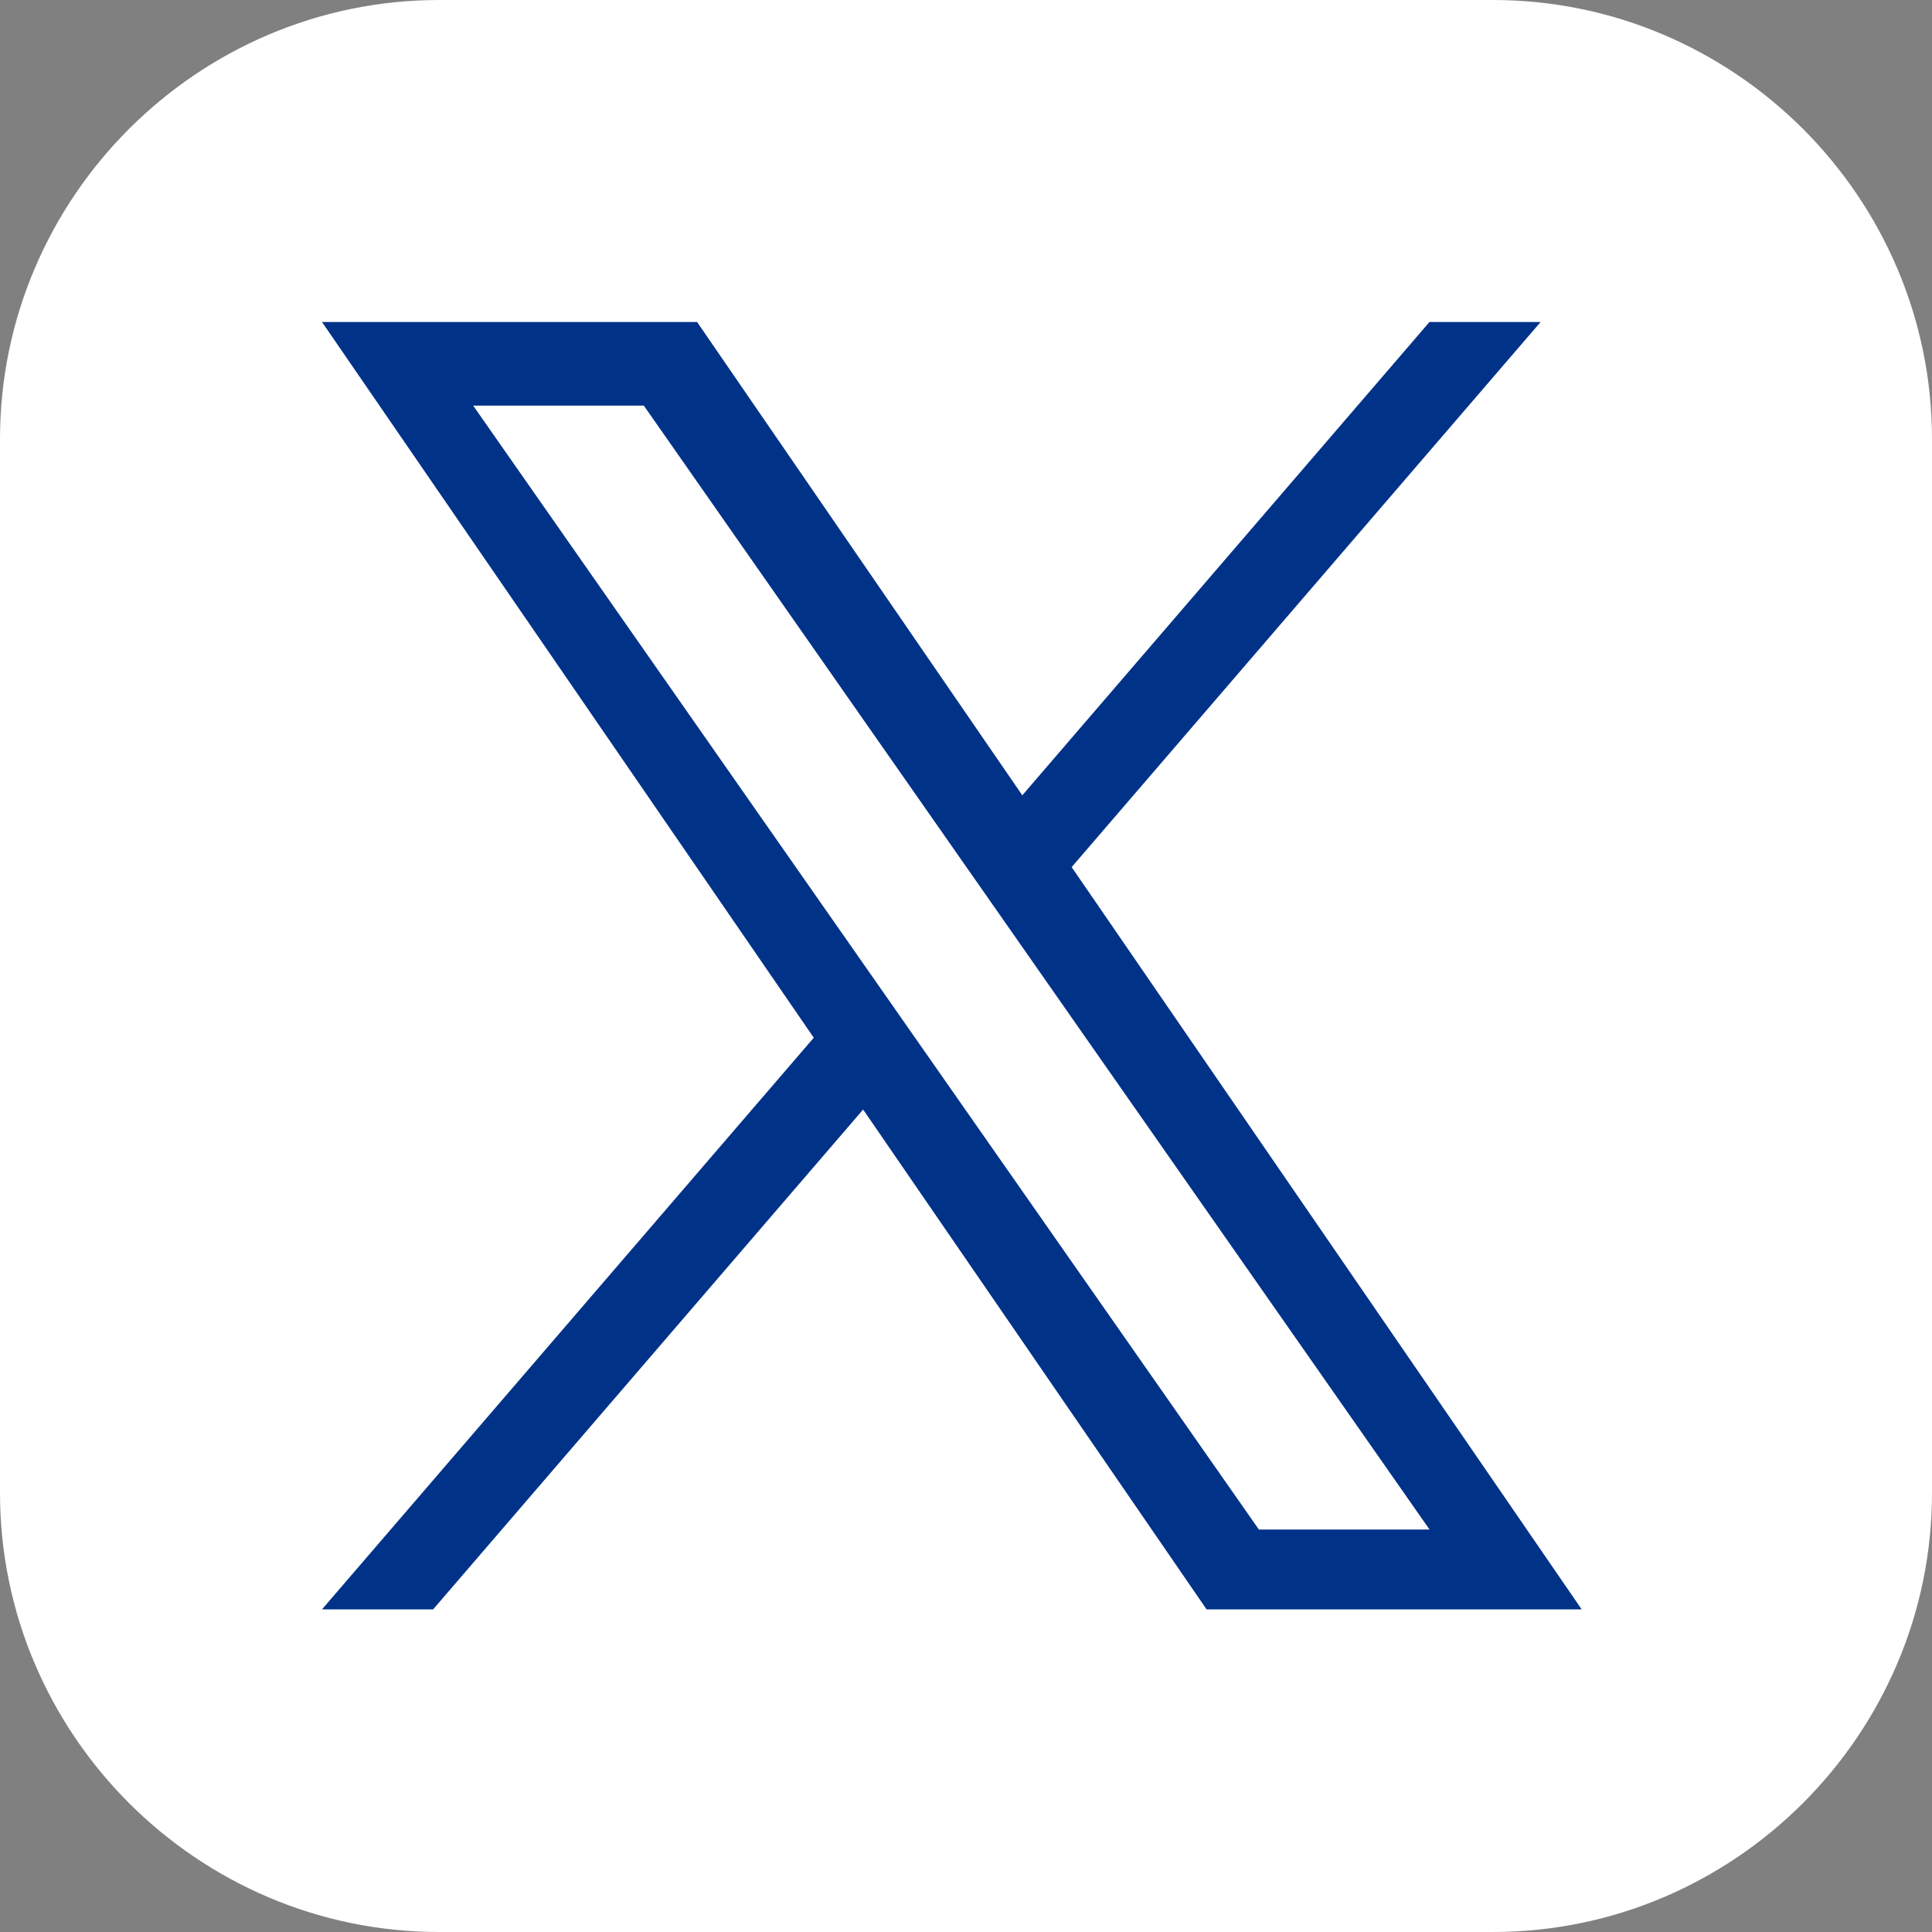
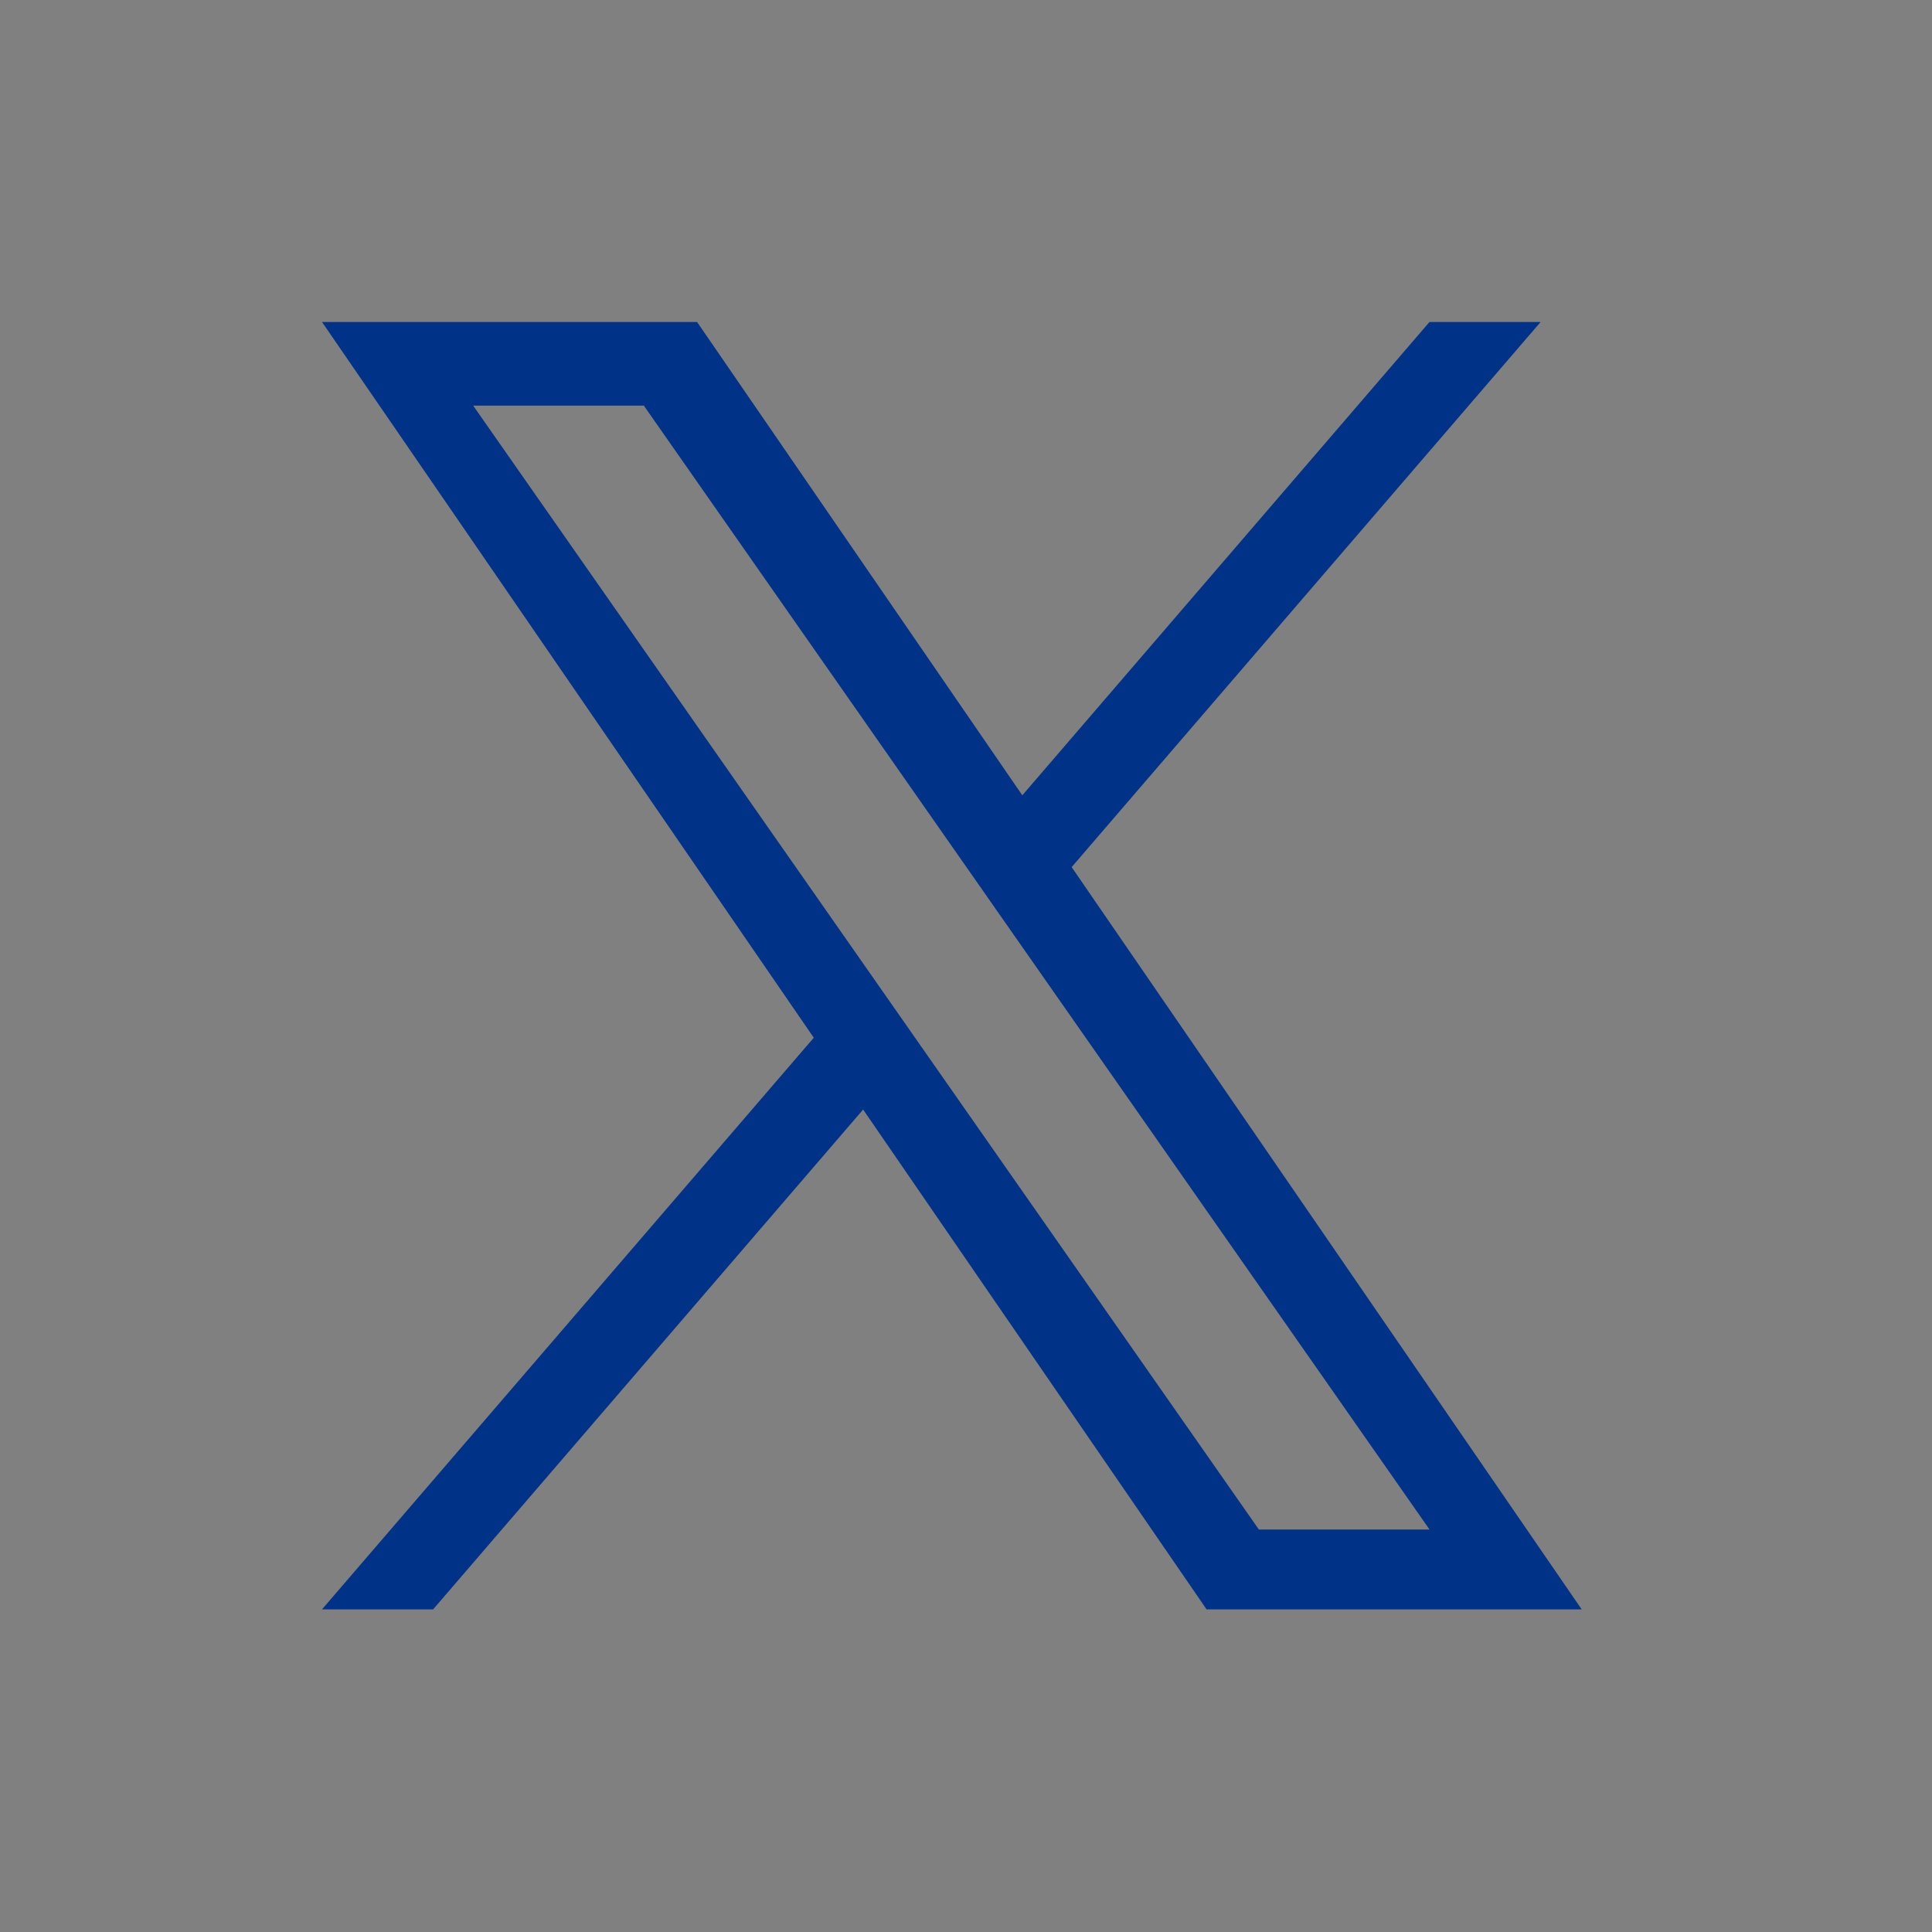
<svg xmlns="http://www.w3.org/2000/svg" width="48" height="48" viewBox="0 0 48 48" fill="none">
  <rect x="0" y="0" width="48" height="48" fill="#808080" stroke="none" />
-   <path d="M48 37.091C48 40.091 46.772 42.819 44.796 44.796C42.819 46.772 40.091 48 37.091 48H10.909C7.909 48 5.181 46.772 3.204 44.796C1.228 42.819 0 40.091 0 37.091V10.909C0 7.909 1.228 5.181 3.204 3.204C5.181 1.228 7.909 0 10.909 0H37.091C40.091 0 42.819 1.228 44.796 3.204C46.772 5.181 48 7.909 48 10.909V37.091Z" fill="white" />
  <path d="M26.625 21.543L38.276 8H35.515L25.399 19.759L17.319 8H8L20.218 25.782L8 39.984H10.761L21.444 27.566L29.977 39.984H39.296L26.625 21.543H26.625ZM22.844 25.939L21.606 24.168L11.756 10.078H15.996L23.945 21.449L25.183 23.22L35.516 38H31.276L22.844 25.939V25.939Z" fill="#003288" />
</svg>